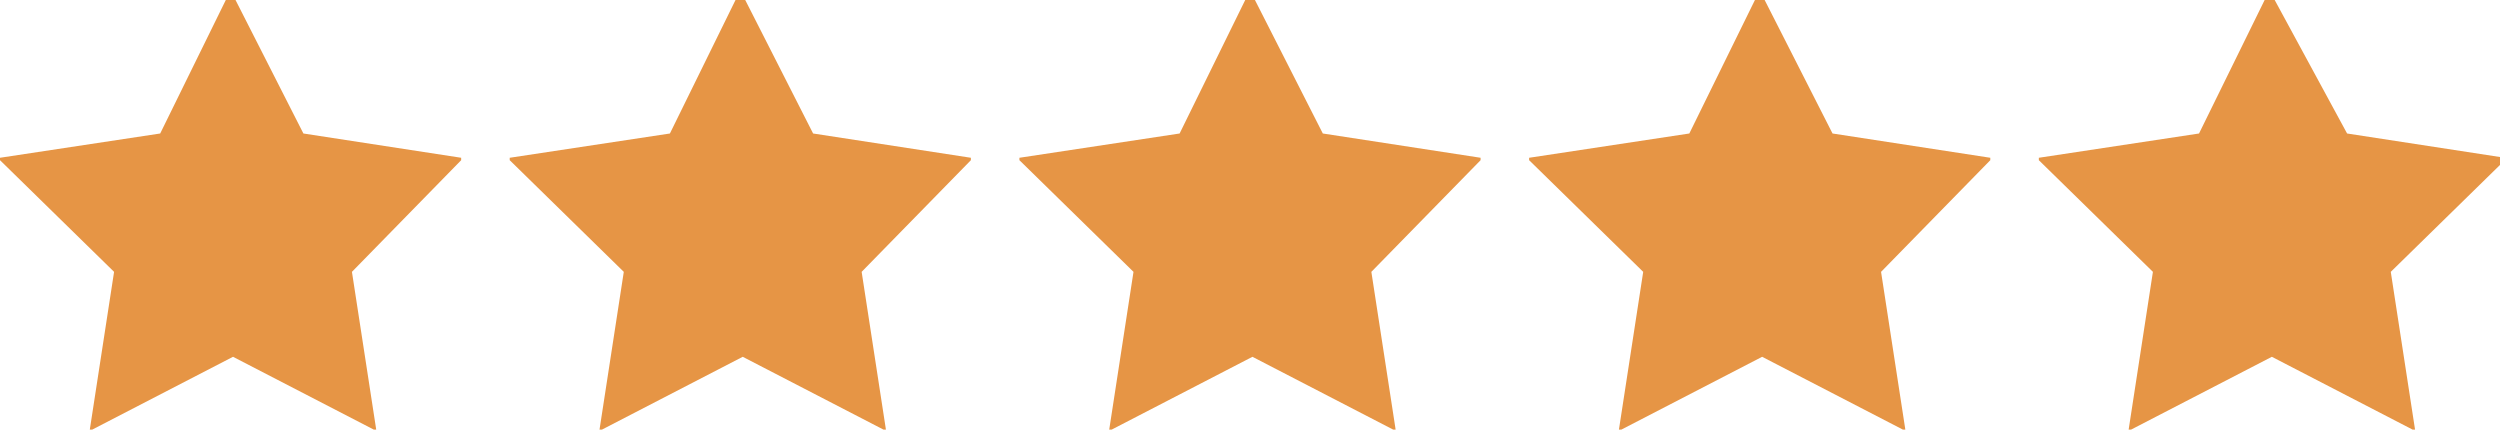
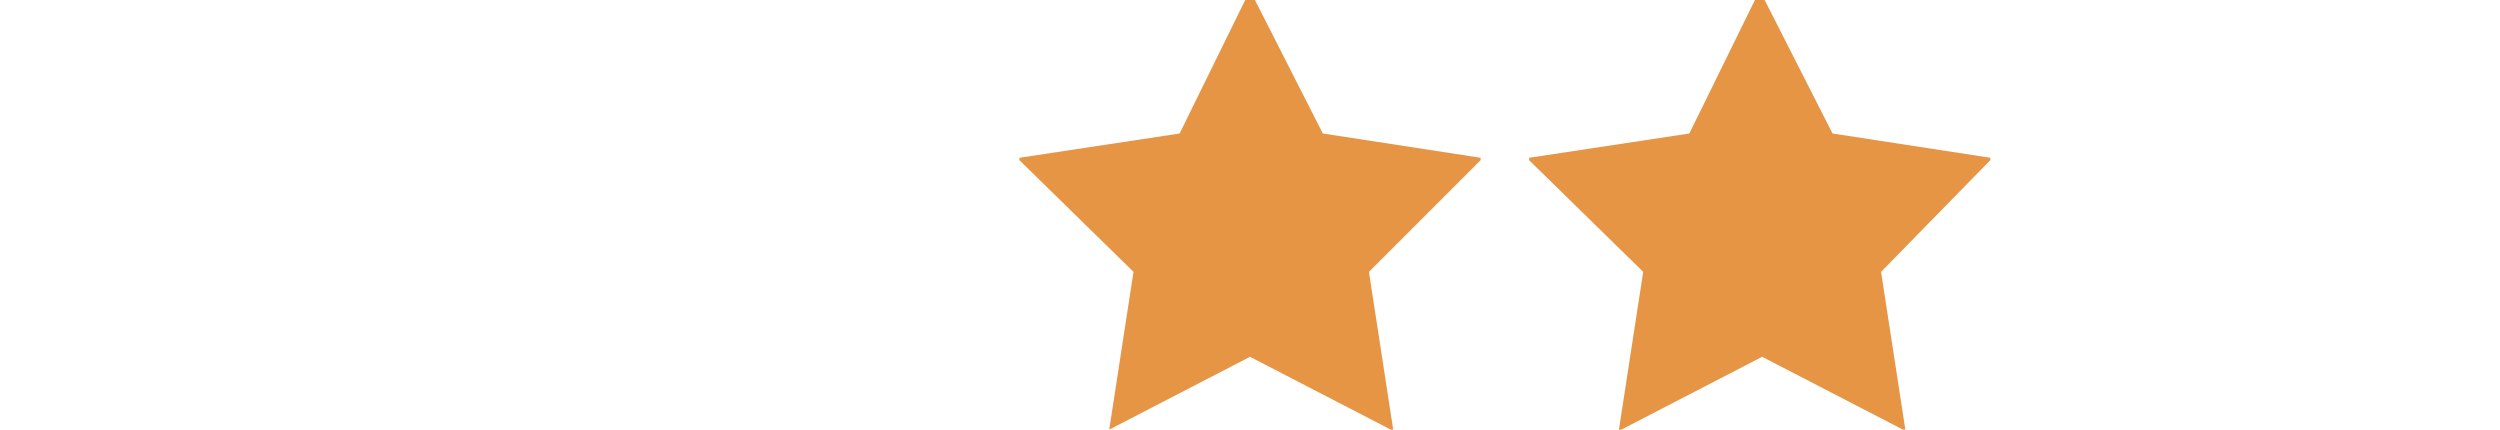
<svg xmlns="http://www.w3.org/2000/svg" version="1.1" id="_5star" x="0px" y="0px" viewBox="0 0 103 17.7" style="enable-background:new 0 0 103 17.7;" xml:space="preserve">
  <style type="text/css">
	.st0{fill:#E69545;}
</style>
-   <path id="_5star-2" class="st0" d="M9.5-0.4L9.5-0.4L6.6,5.5L0,6.5v0.1l4.7,4.6l-1,6.5h0.1l5.8-3l5.8,3h0.1l-1-6.5L19,6.6V6.5  l-6.5-1L9.5-0.4z" />
-   <path id="_5star-3" class="st0" d="M30.5-0.4L30.5-0.4l-2.9,5.9l-6.6,1v0.1l4.7,4.6l-1,6.5h0.1l5.8-3l5.8,3h0.1l-1-6.5L40,6.6V6.5  l-6.5-1L30.5-0.4z" />
-   <path id="_5star-4" class="st0" d="M51.5-0.4L51.5-0.4l-2.9,5.9l-6.6,1v0.1l4.7,4.6l-1,6.5h0.1l5.8-3l5.8,3h0.1l-1-6.5L61,6.6V6.5  l-6.5-1L51.5-0.4z" />
+   <path id="_5star-4" class="st0" d="M51.5-0.4L51.5-0.4l-2.9,5.9l-6.6,1v0.1l4.7,4.6l-1,6.5l5.8-3l5.8,3h0.1l-1-6.5L61,6.6V6.5  l-6.5-1L51.5-0.4z" />
  <path id="_5star-5" class="st0" d="M72.5-0.4L72.5-0.4l-2.9,5.9l-6.6,1v0.1l4.7,4.6l-1,6.5h0.1l5.8-3l5.8,3h0.1l-1-6.5L82,6.6V6.5  l-6.5-1L72.5-0.4z" />
-   <path id="_5star-6" class="st0" d="M93.5-0.4L93.5-0.4l-2.9,5.9l-6.6,1v0.1l4.7,4.6l-1,6.5h0.1l5.8-3l5.8,3h0.1l-1-6.5l4.7-4.6V6.5  l-6.5-1L93.5-0.4z" />
</svg>